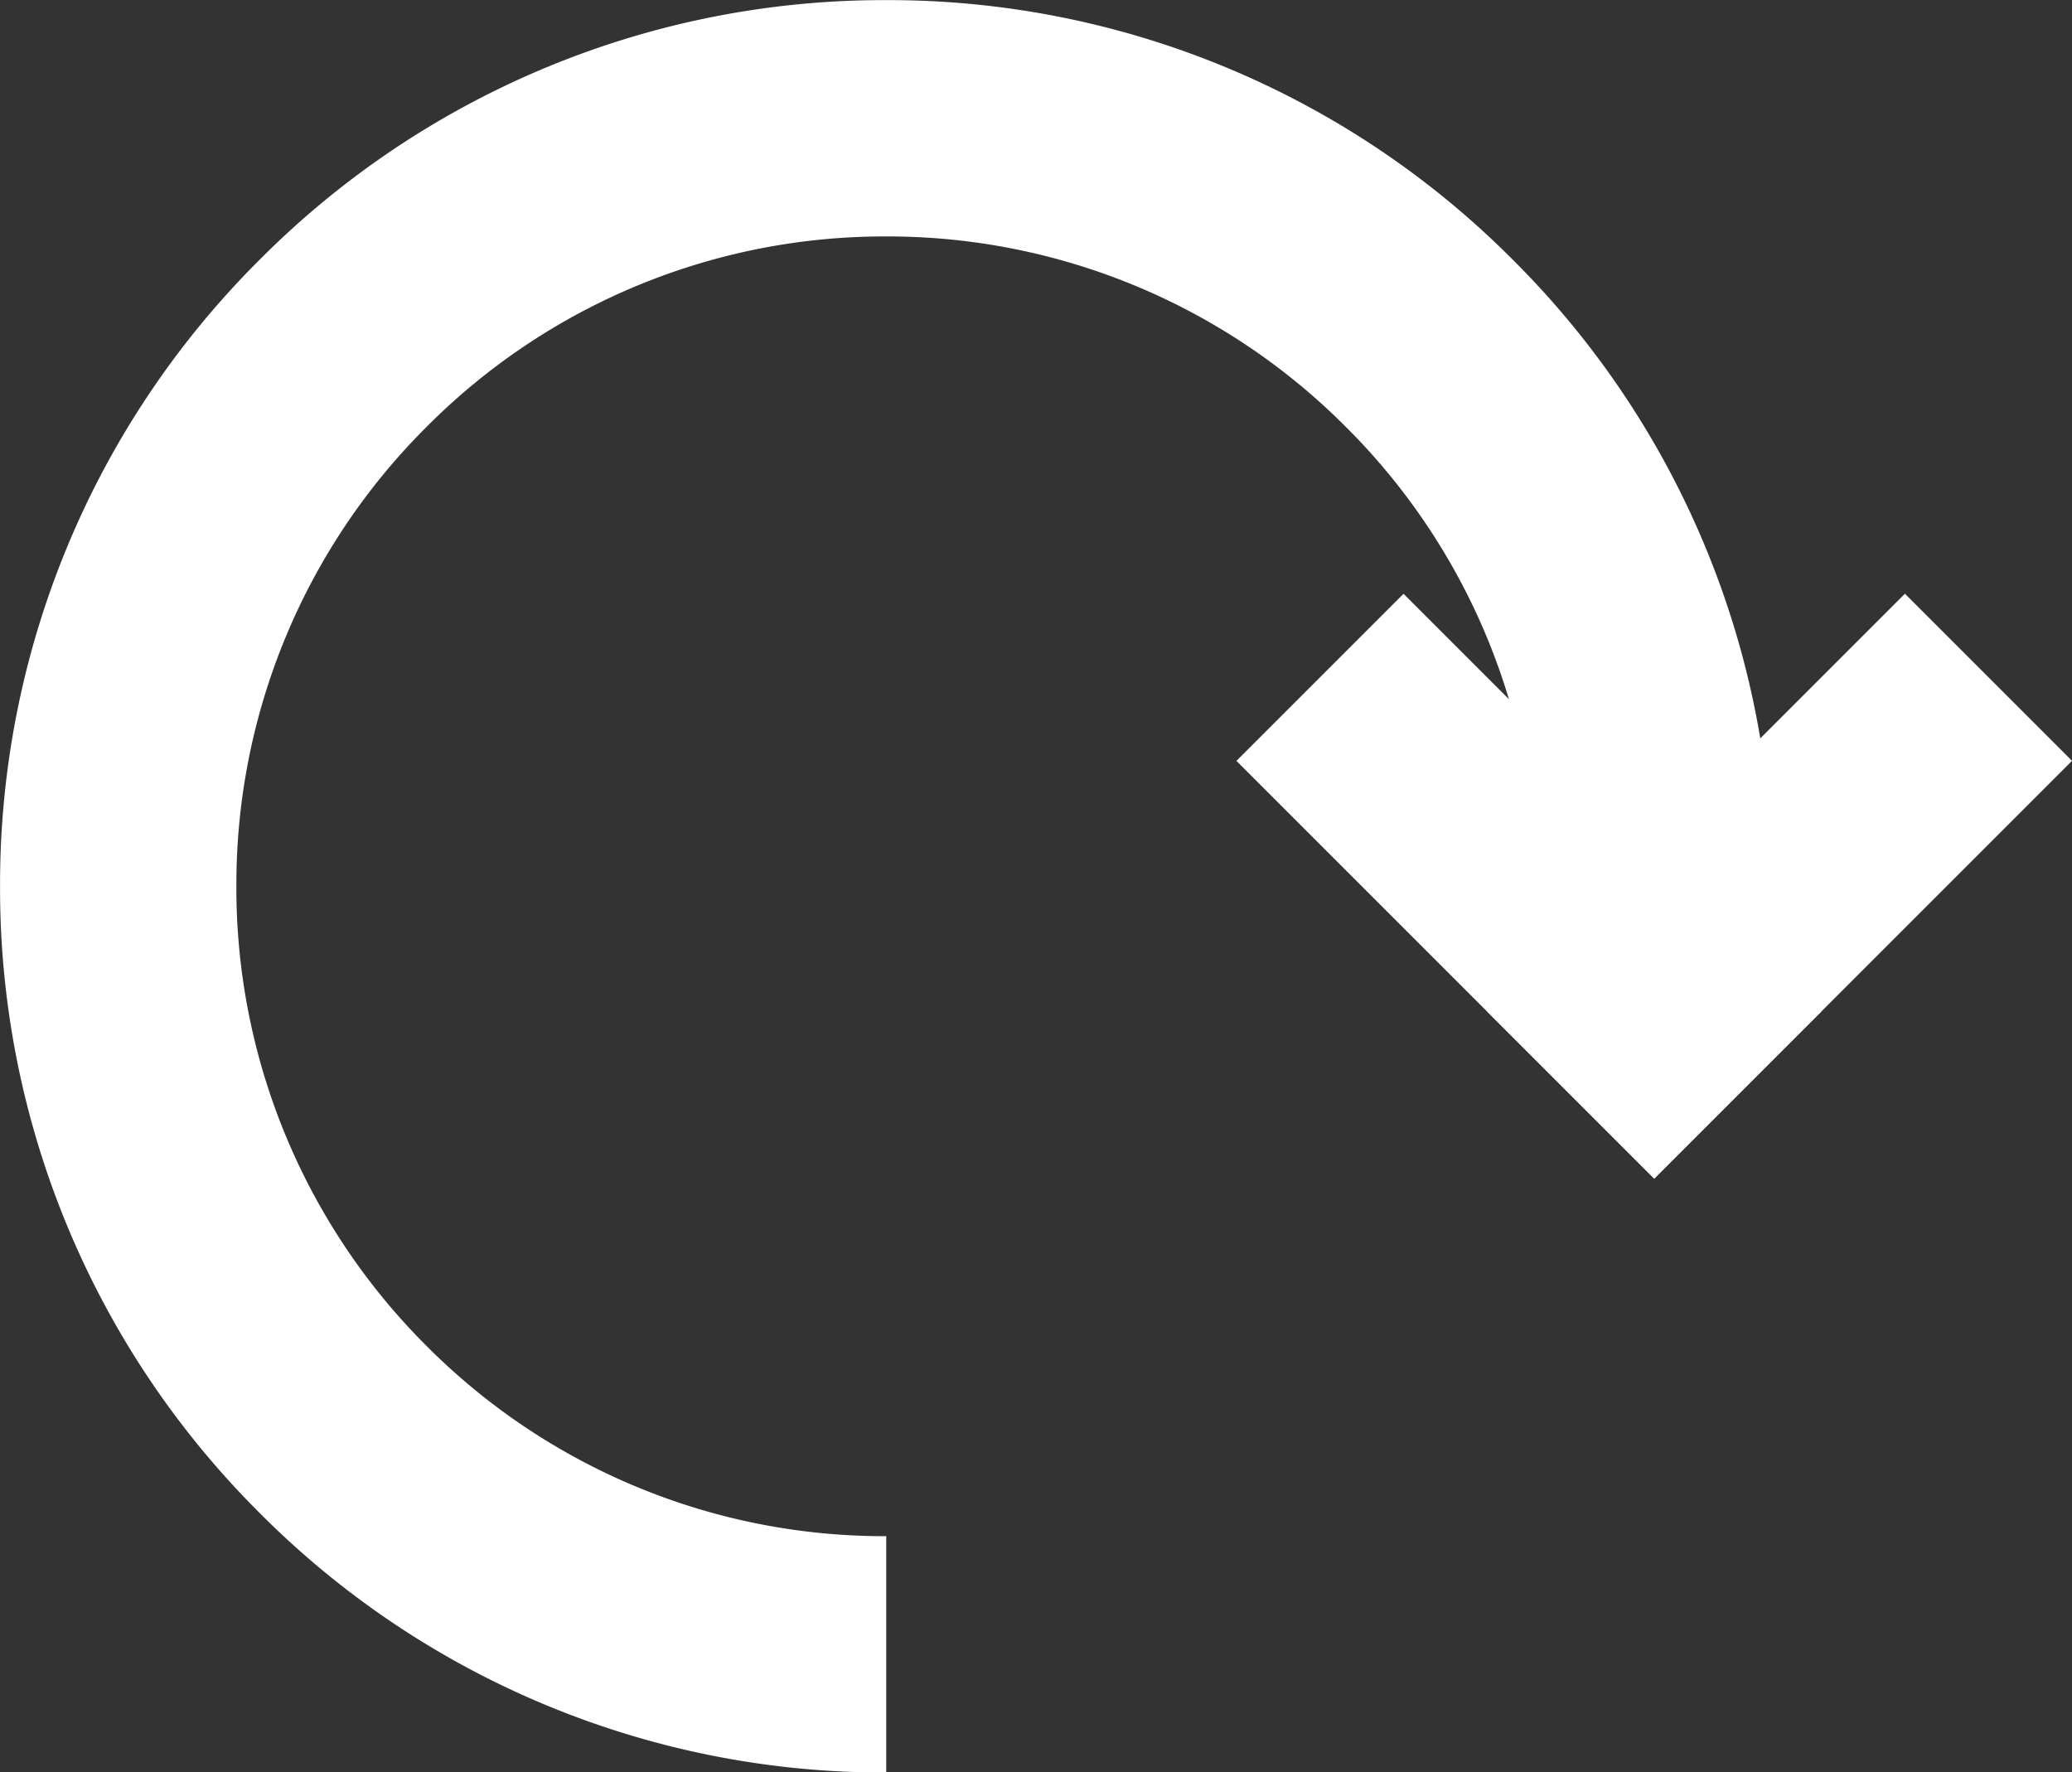
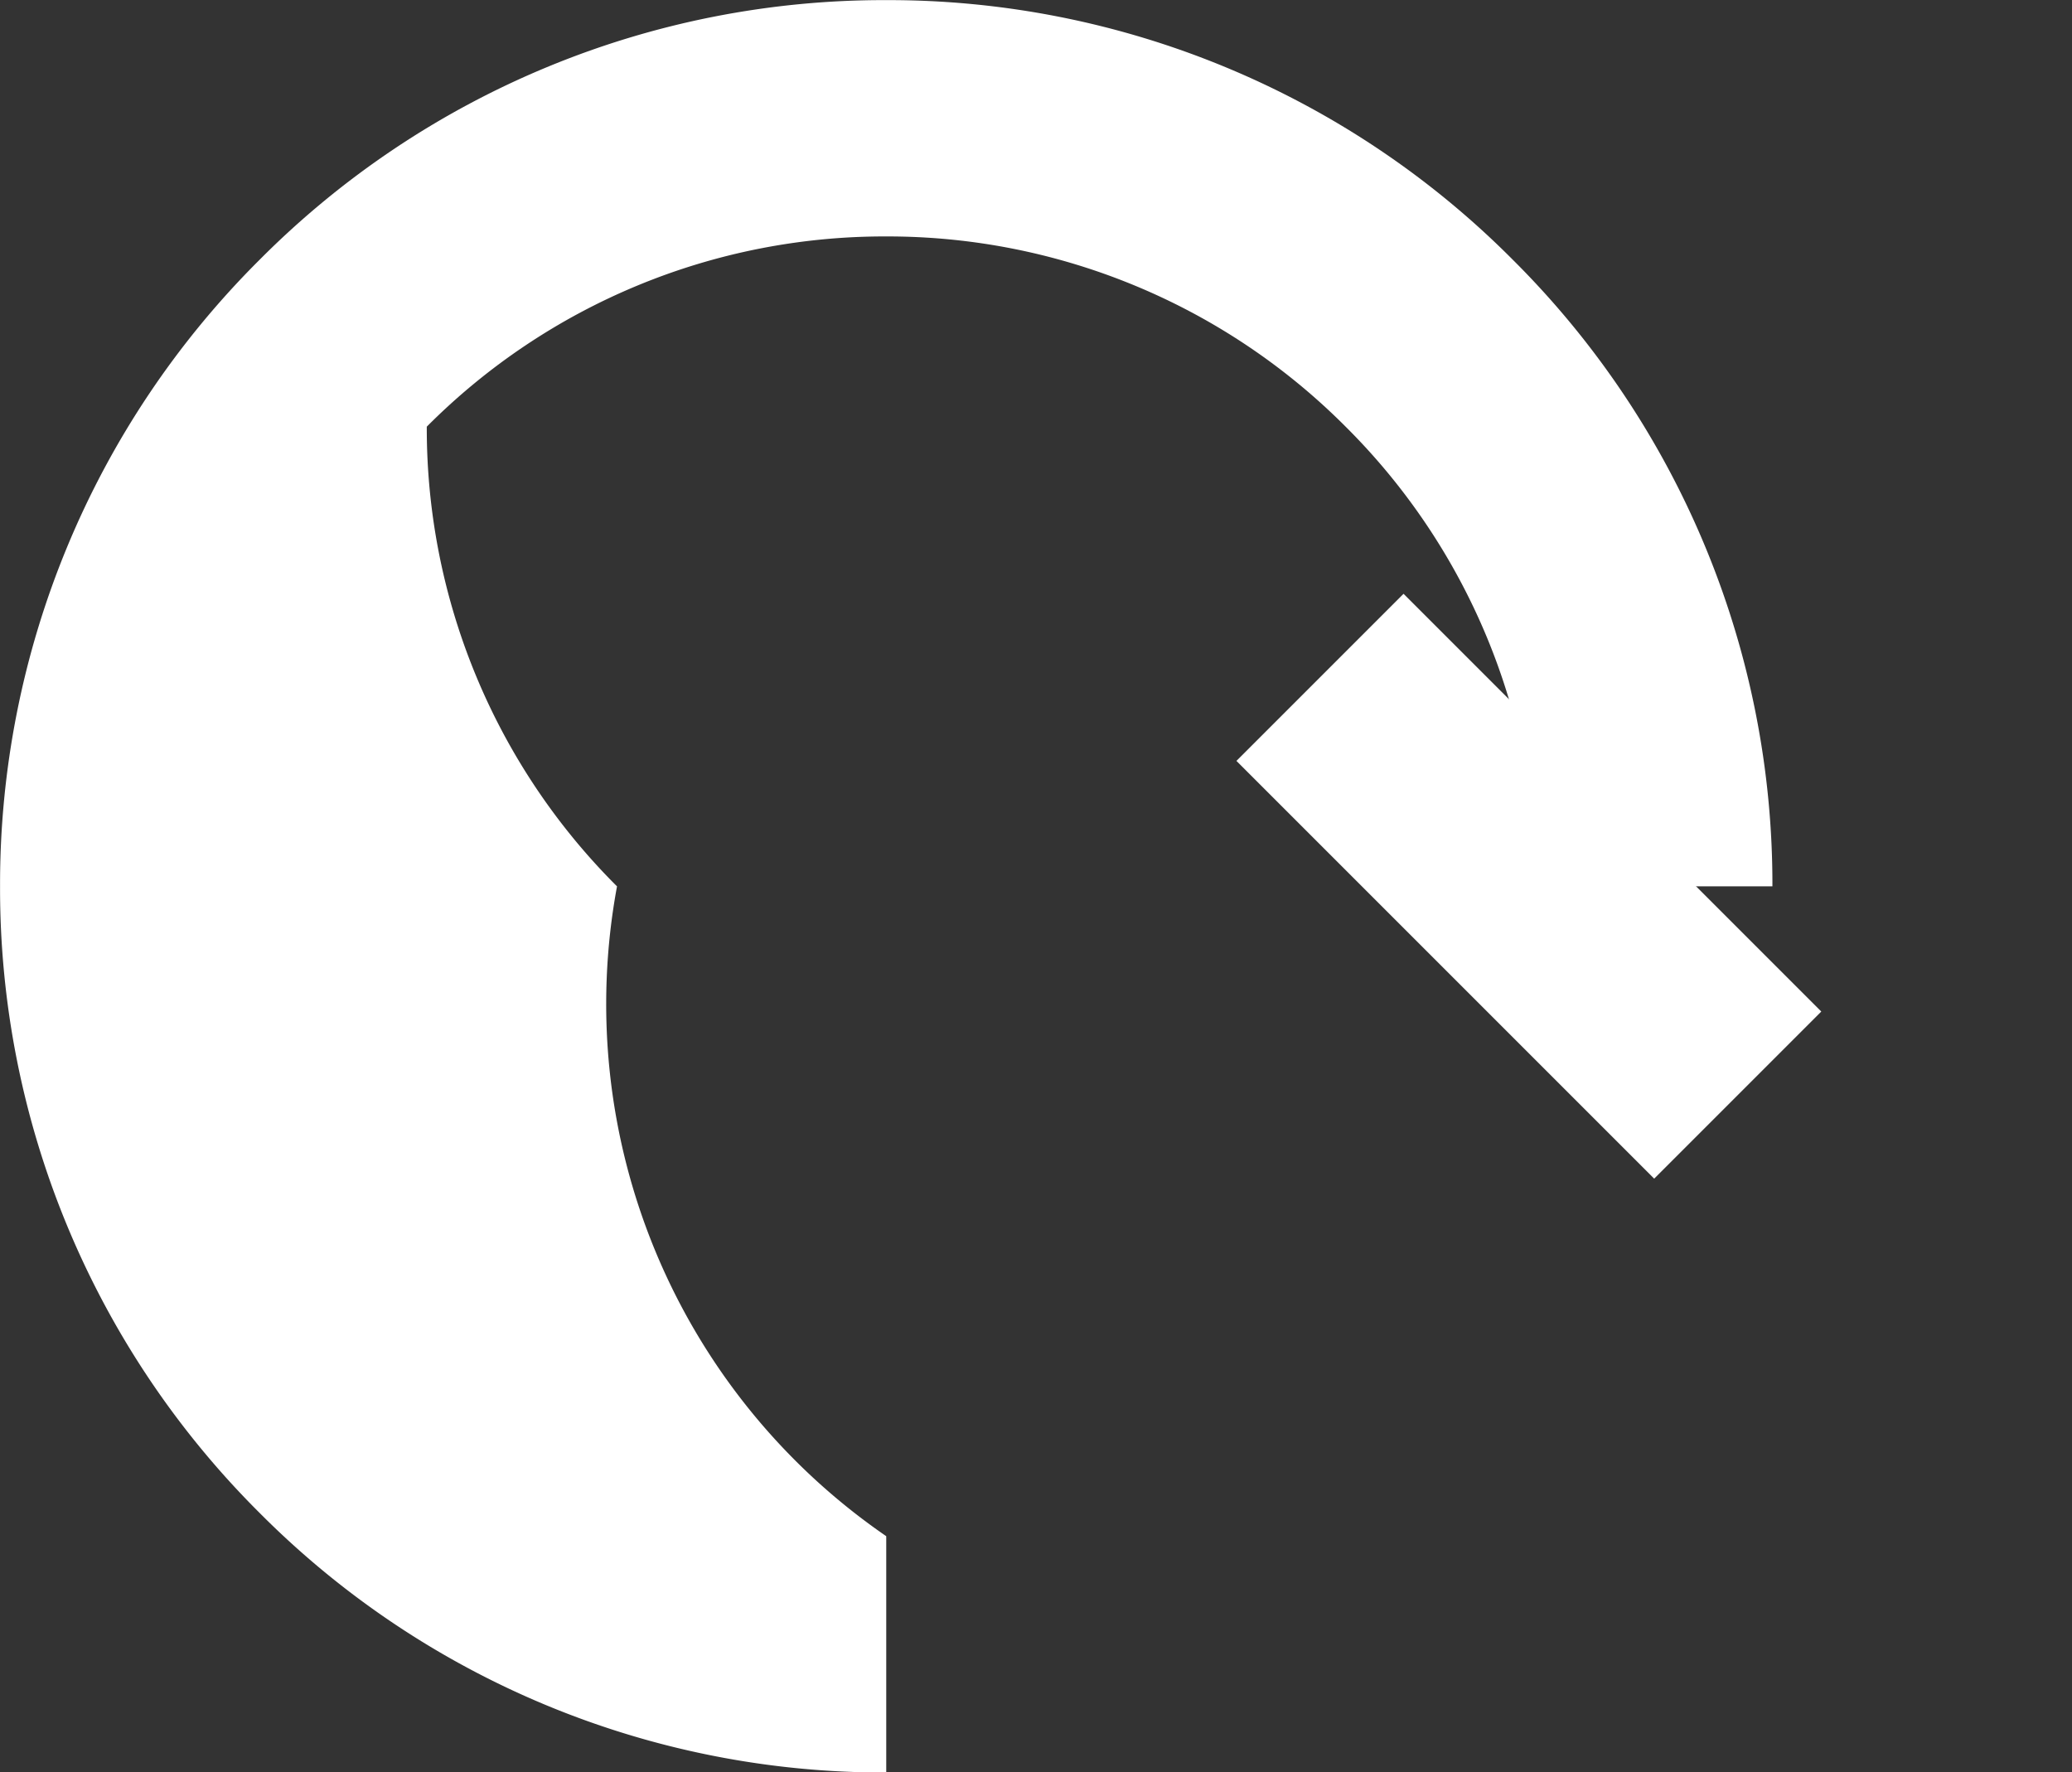
<svg xmlns="http://www.w3.org/2000/svg" width="35.072" height="30" viewBox="0 0 35.072 30">
  <rect x="0" y="0" width="35.072" height="30" fill="#333333" stroke="none" />
  <g id="组_54803" data-name="组 54803" transform="translate(-1658.999 -3954.998)">
-     <path id="减去_1" data-name="减去 1" d="M-14226,205h0a14.9,14.9,0,0,1-10.606-4.393A14.907,14.907,0,0,1-14241,190a14.907,14.907,0,0,1,4.393-10.605A14.9,14.9,0,0,1-14226,175a14.9,14.9,0,0,1,10.606,4.395A14.9,14.9,0,0,1-14211,190h-4a10.926,10.926,0,0,0-3.221-7.777A10.944,10.944,0,0,0-14226,179a10.928,10.928,0,0,0-7.777,3.22A10.927,10.927,0,0,0-14237,190a10.944,10.944,0,0,0,3.22,7.781A10.928,10.928,0,0,0-14226,201v4Z" transform="translate(15900 3780)" fill="#fff" />
+     <path id="减去_1" data-name="减去 1" d="M-14226,205h0a14.9,14.9,0,0,1-10.606-4.393A14.907,14.907,0,0,1-14241,190a14.907,14.907,0,0,1,4.393-10.605A14.9,14.9,0,0,1-14226,175a14.9,14.9,0,0,1,10.606,4.395A14.9,14.9,0,0,1-14211,190h-4a10.926,10.926,0,0,0-3.221-7.777A10.944,10.944,0,0,0-14226,179a10.928,10.928,0,0,0-7.777,3.22a10.944,10.944,0,0,0,3.22,7.781A10.928,10.928,0,0,0-14226,201v4Z" transform="translate(15900 3780)" fill="#fff" />
    <line id="直线_12" data-name="直线 12" x2="10" transform="translate(1681.342 3966.463) rotate(45)" fill="none" stroke="#fff" stroke-width="4" />
-     <line id="直线_13" data-name="直线 13" x2="10" transform="translate(1692.657 3966.462) rotate(135)" fill="none" stroke="#fff" stroke-width="4" />
  </g>
</svg>